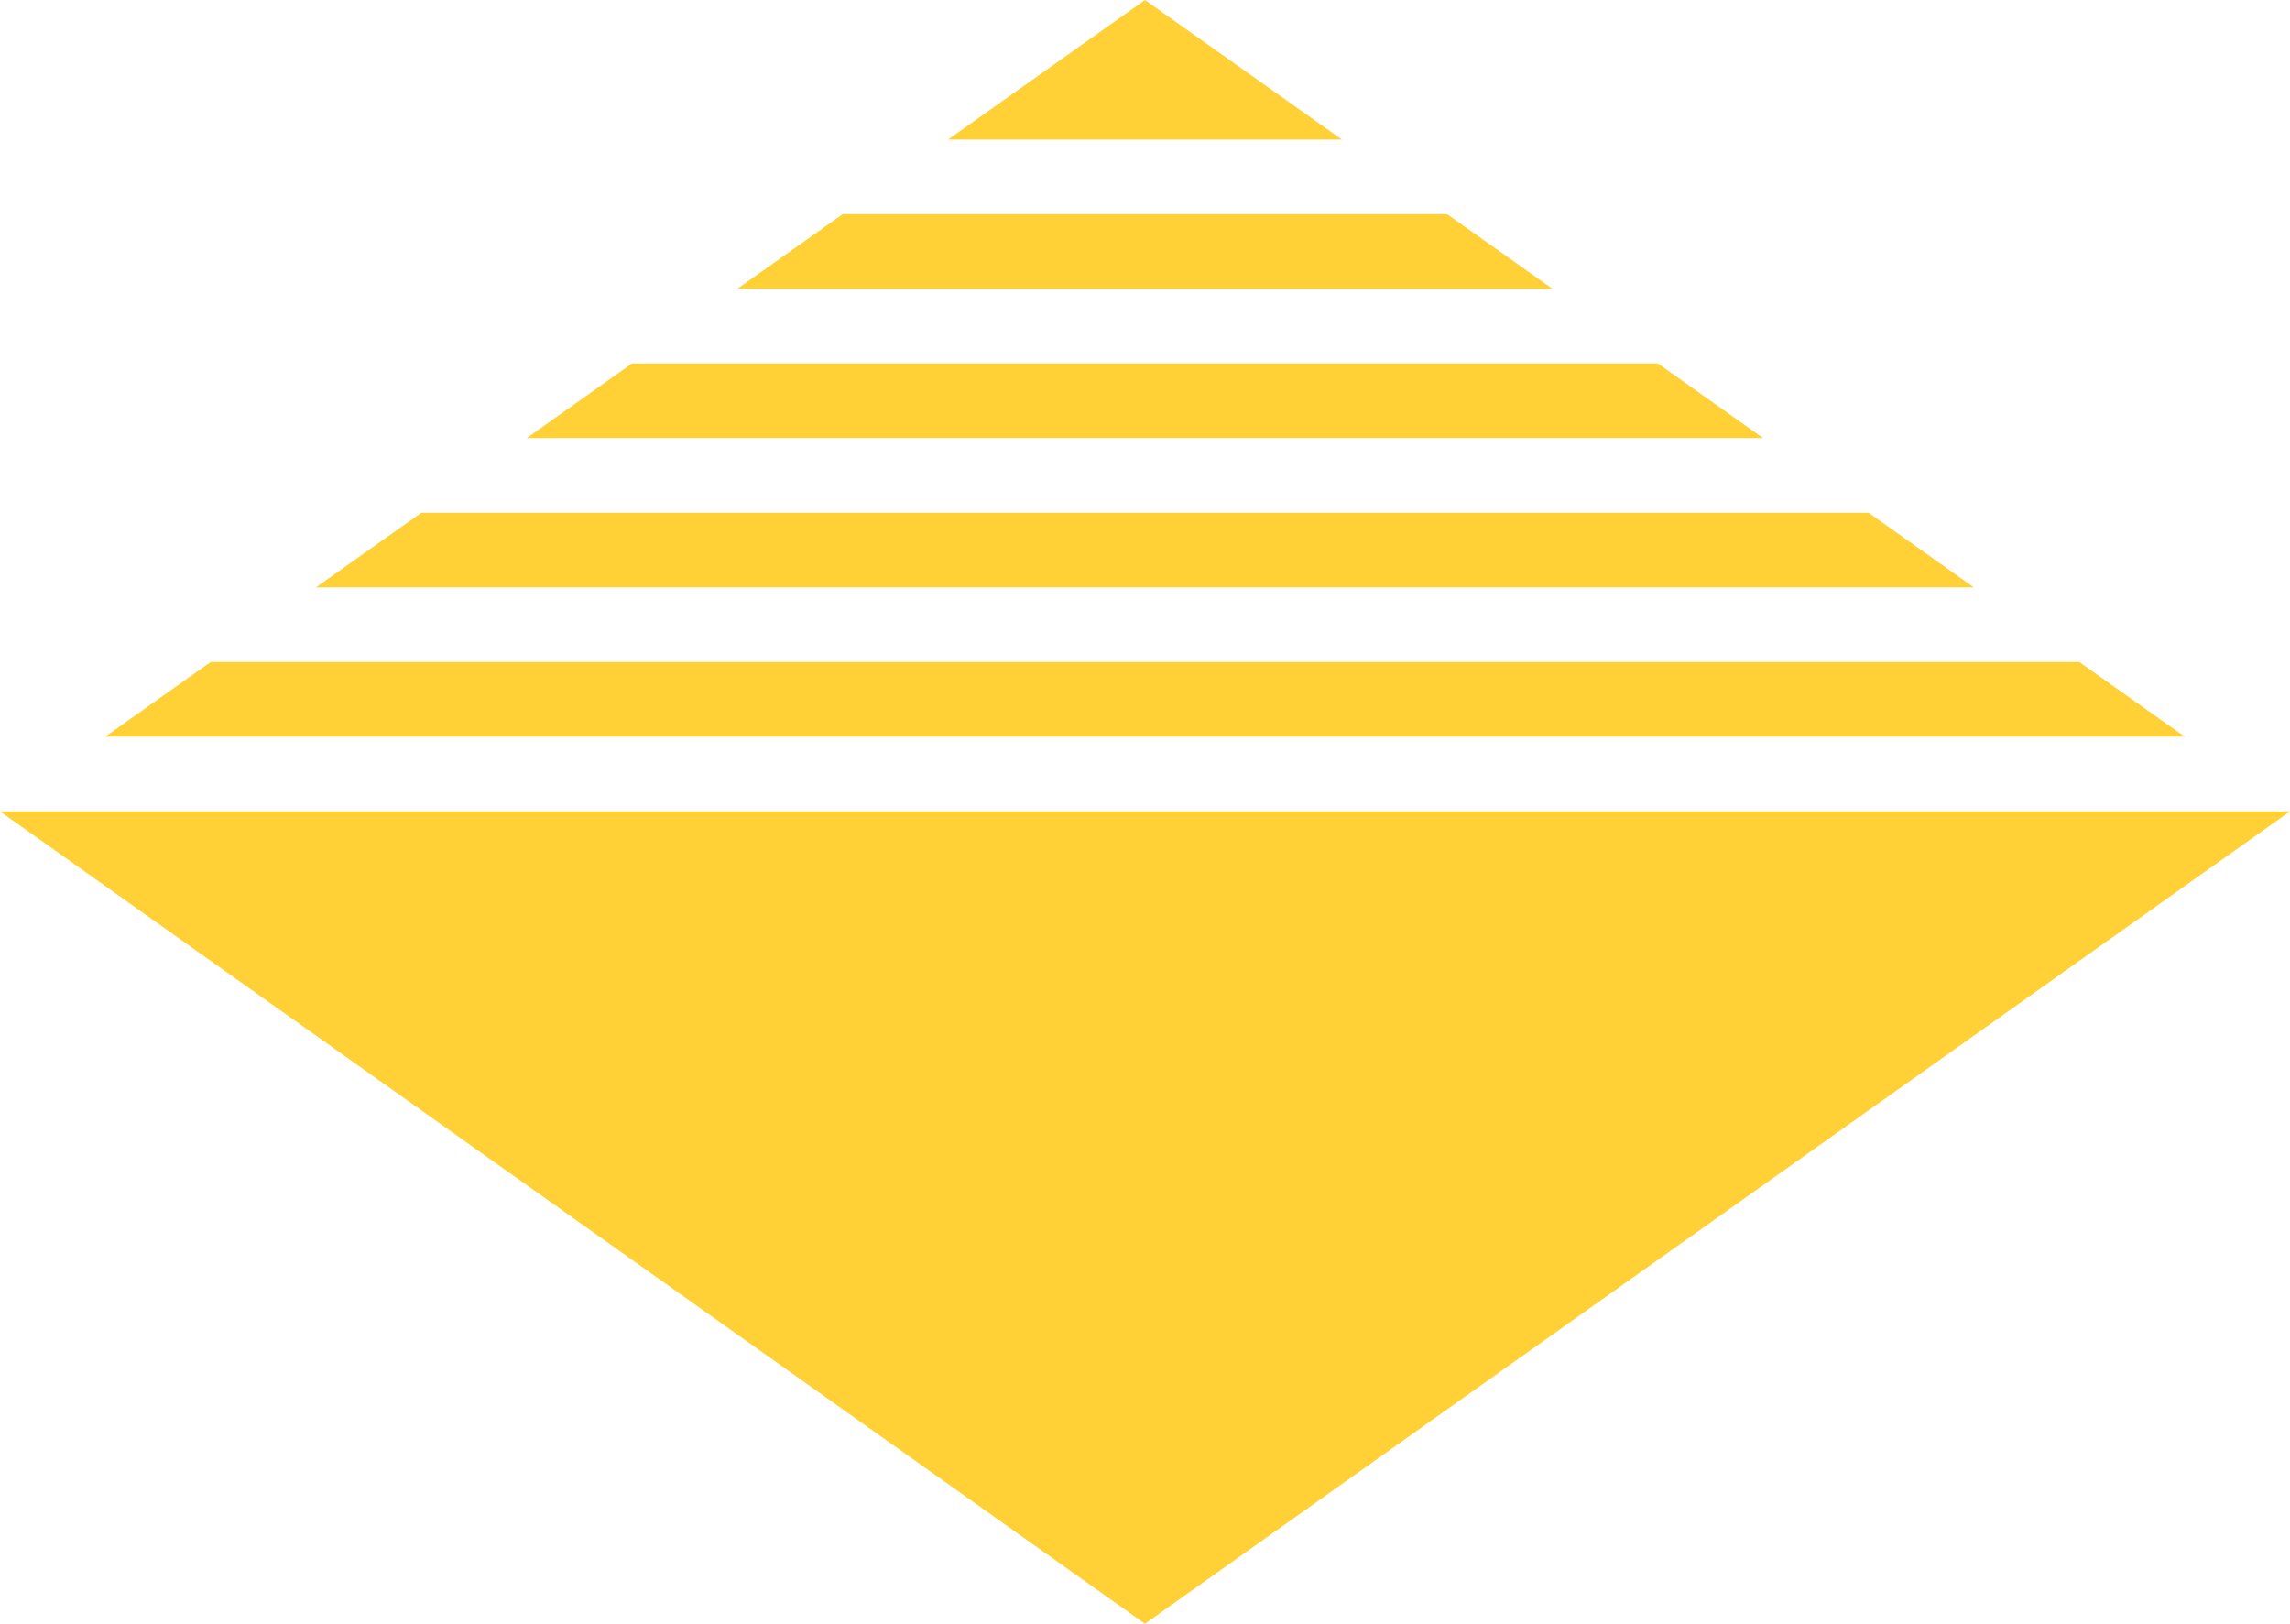
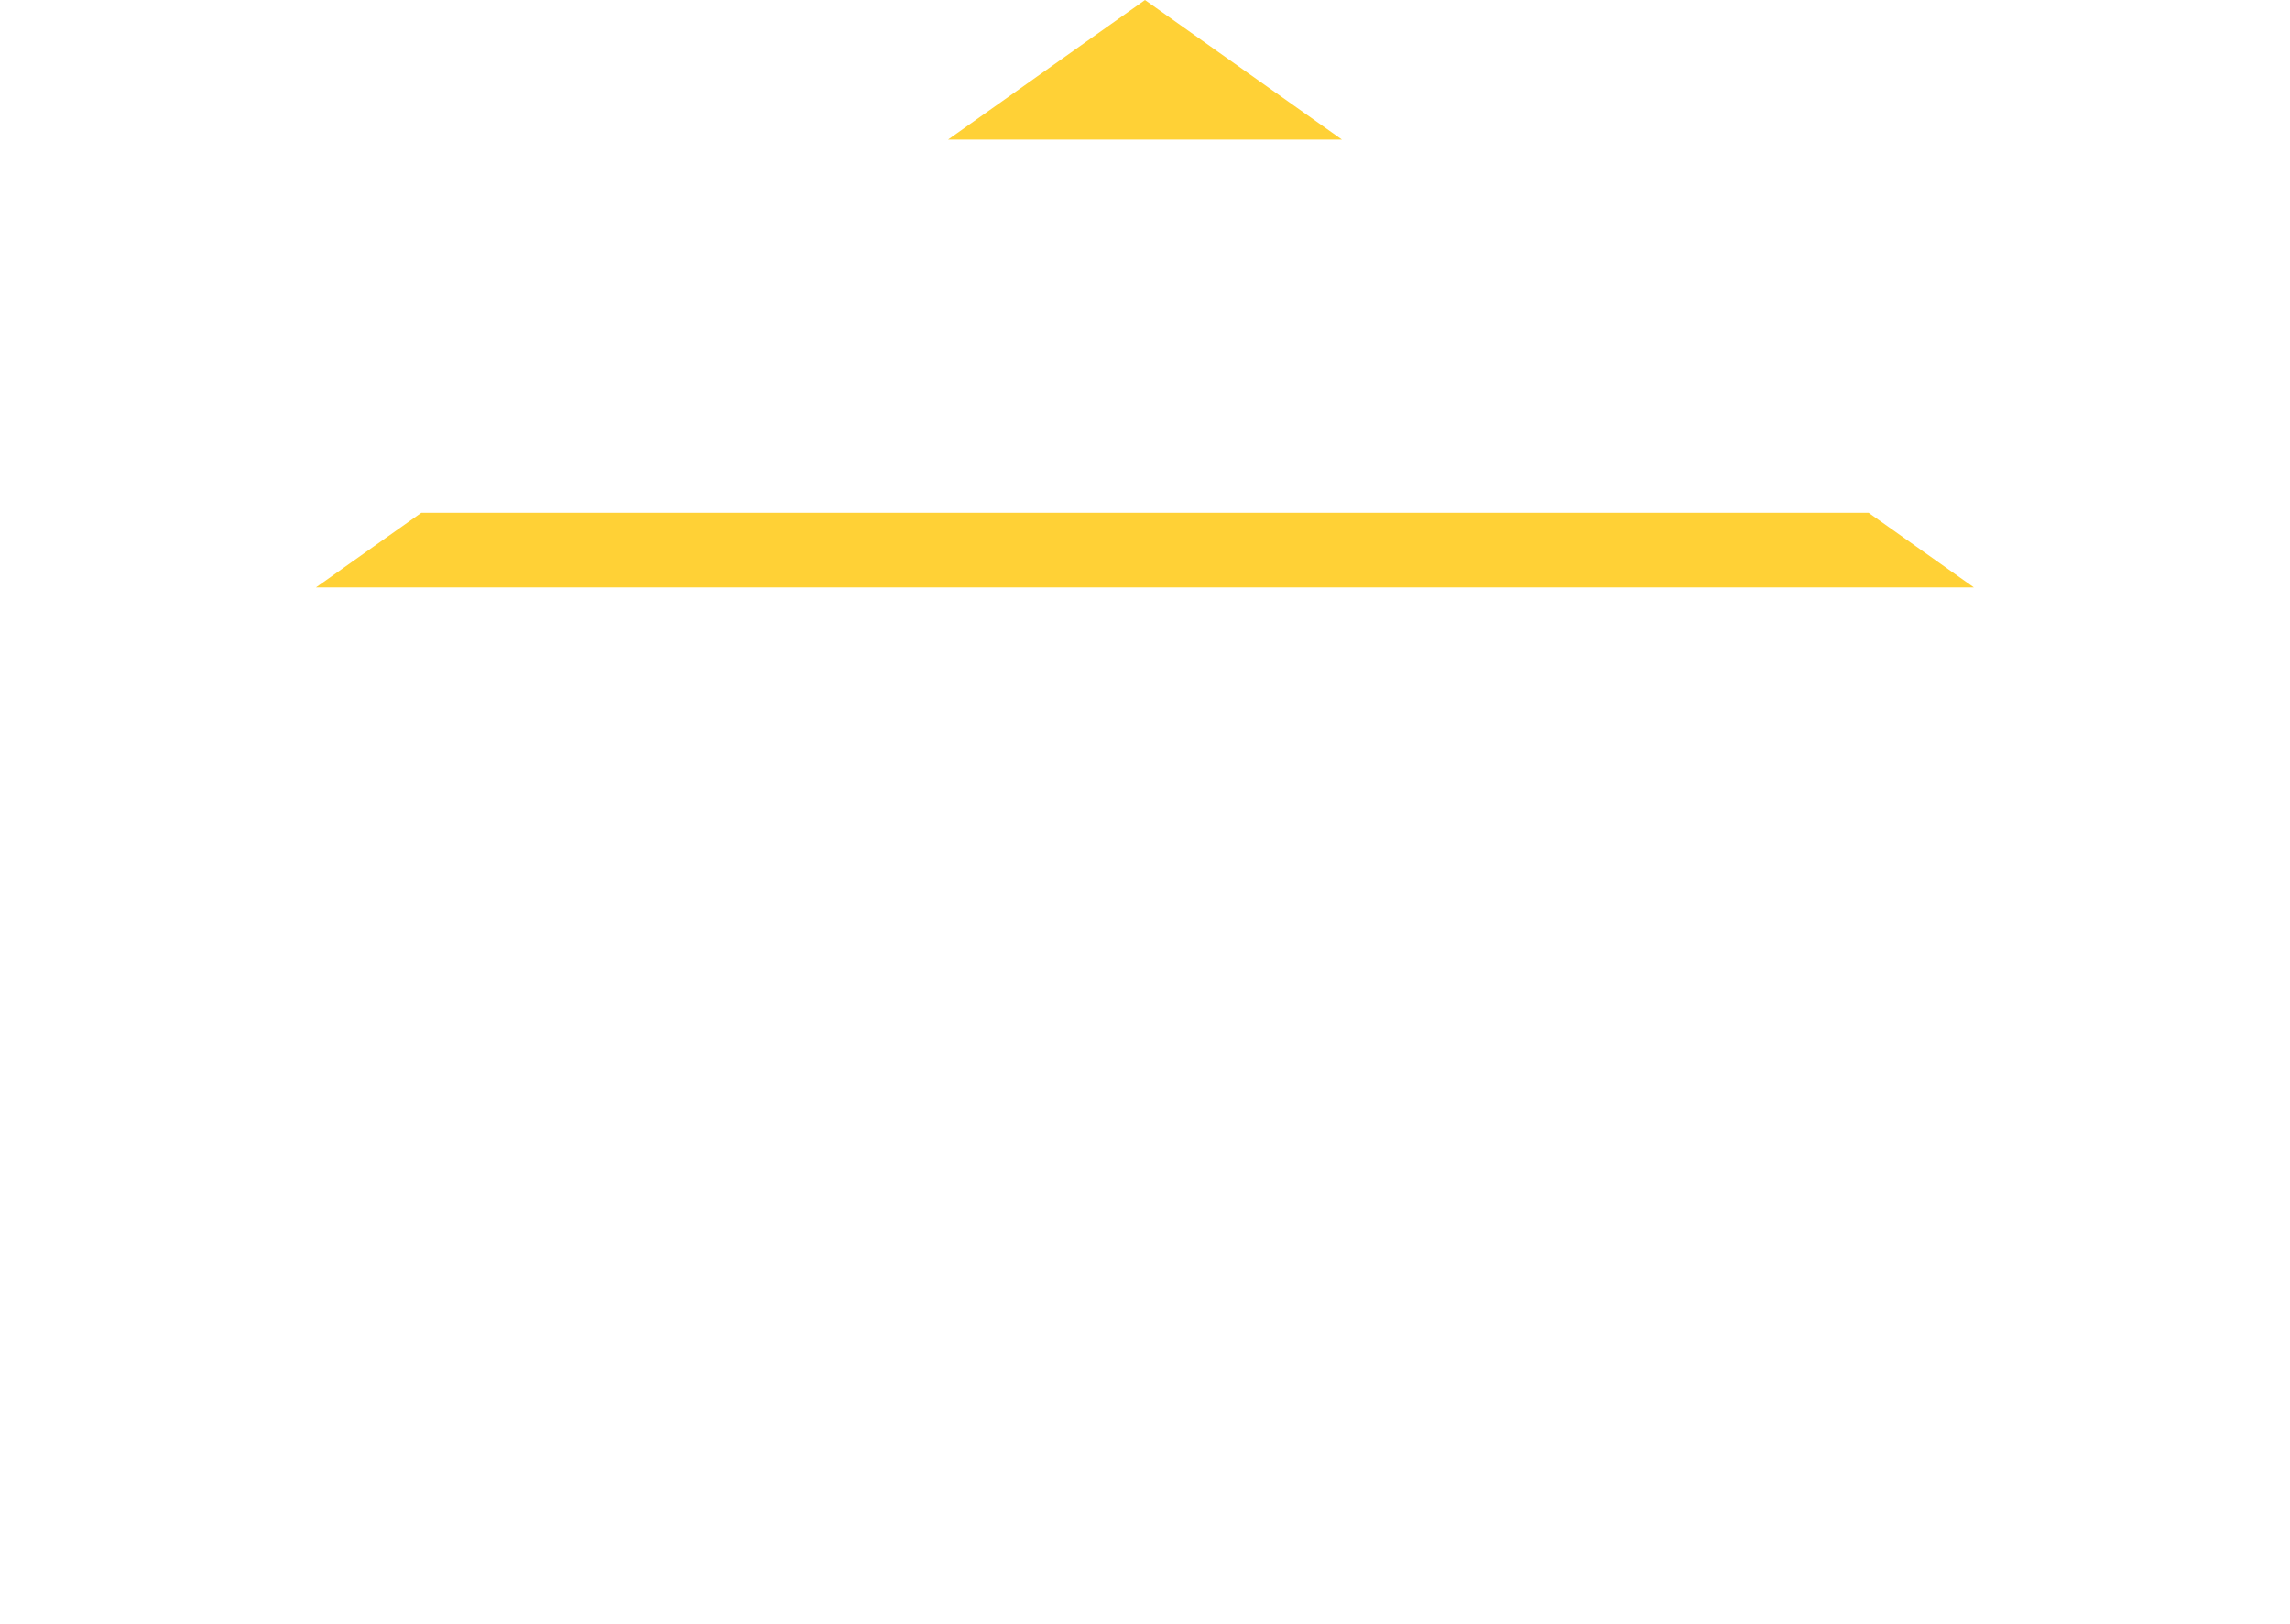
<svg xmlns="http://www.w3.org/2000/svg" width="59.478" height="42.179" viewBox="0 0 59.478 42.179">
  <g transform="translate(3555.479 5673.914)">
-     <path d="M683.824,1658.278H657.179l-2.737,1.939h32.118Z" transform="translate(-4196.243 -7322.752)" fill="#ffd136" />
    <path d="M681.729,1667.518h-37.59l-2.737,1.939h43.063Z" transform="translate(-4188.675 -7328.114)" fill="#ffd136" />
-     <path d="M679.633,1676.758H631.1l-2.737,1.939h54.008Z" transform="translate(-4181.107 -7333.477)" fill="#ffd136" />
    <path d="M685.639,1635.785l-5.114,3.624h10.228Z" transform="translate(-4211.379 -7309.698)" fill="#ffd136" />
-     <path d="M681.326,1686H621.849l29.738,21.1,29.74-21.1Z" transform="translate(-4177.328 -7338.839)" fill="#ffd136" />
-     <path d="M685.92,1649.039h-15.7l-2.737,1.939h21.173Z" transform="translate(-4203.812 -7317.39)" fill="#ffd136" />
  </g>
</svg>